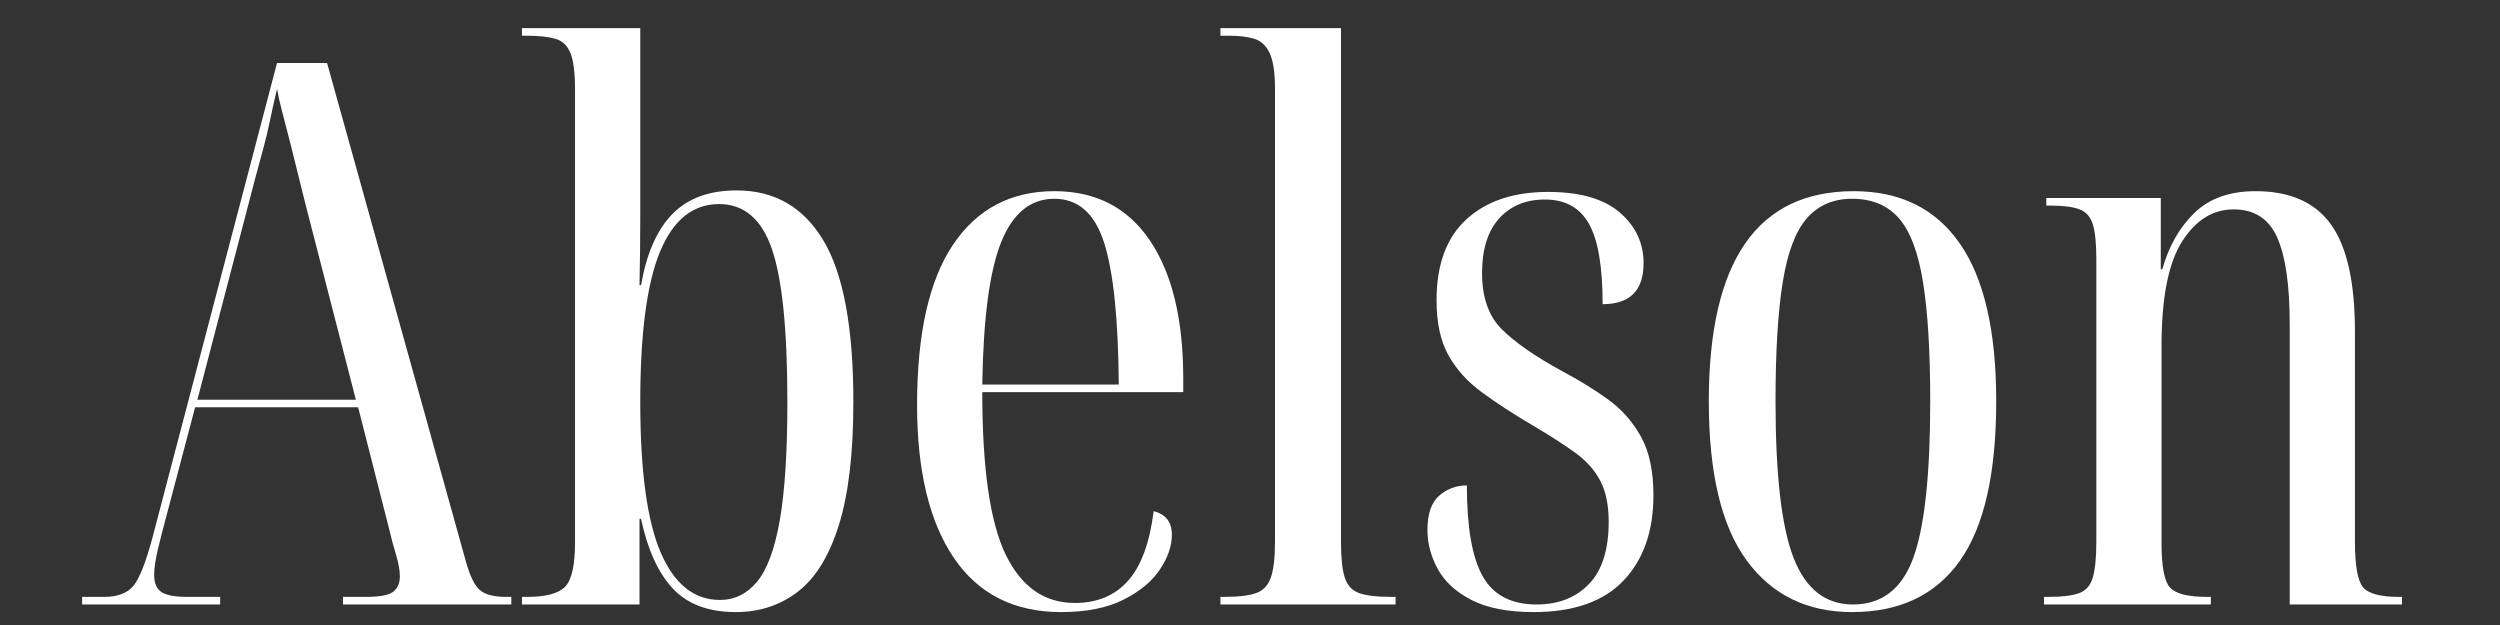
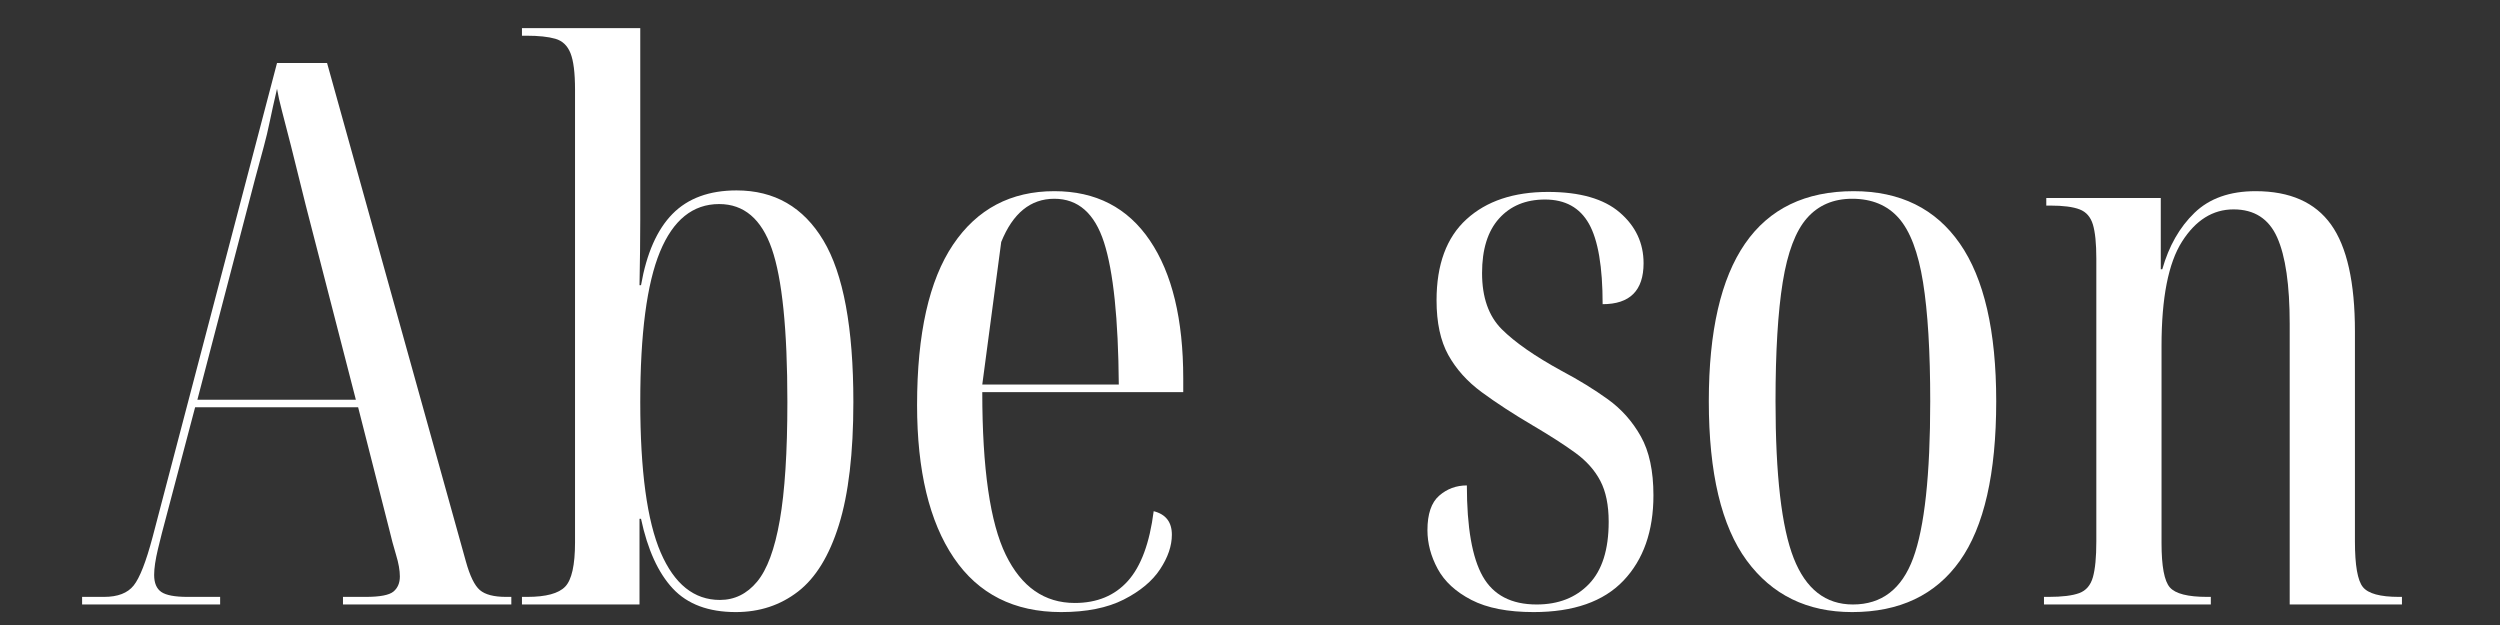
<svg xmlns="http://www.w3.org/2000/svg" width="1584" zoomAndPan="magnify" viewBox="0 0 1188 297" height="396" preserveAspectRatio="xMidYMid meet" version="1.0">
  <rect x="0" y="0" width="1188" height="297" fill="#333333" stroke="none" />
  <defs>
    <g />
  </defs>
  <g fill="#ffffff" fill-opacity="1">
    <g transform="translate(38.656, 287.25)">
      <g>
        <path d="M 0.359 0 L 0.359 -3.609 L 10.812 -3.609 C 17.301 -3.609 21.984 -5.41 24.859 -9.016 C 27.742 -12.617 30.75 -20.305 33.875 -32.078 L 92.984 -257.312 L 116.766 -257.312 L 182.703 -20.547 C 184.629 -13.578 186.852 -9.008 189.375 -6.844 C 191.895 -4.688 196.039 -3.609 201.812 -3.609 L 204.328 -3.609 L 204.328 0 L 124.328 0 L 124.328 -3.609 L 135.141 -3.609 C 141.867 -3.609 146.254 -4.445 148.297 -6.125 C 150.336 -7.812 151.359 -10.211 151.359 -13.328 C 151.359 -16.211 150.754 -19.633 149.547 -23.594 C 148.348 -27.562 147.27 -31.586 146.312 -35.672 L 131.531 -93.703 L 54.062 -93.703 L 40.359 -41.797 C 38.922 -36.516 37.598 -31.348 36.391 -26.297 C 35.191 -21.254 34.594 -17.172 34.594 -14.047 C 34.594 -10.203 35.734 -7.5 38.016 -5.938 C 40.297 -4.383 44.441 -3.609 50.453 -3.609 L 65.953 -3.609 L 65.953 0 Z M 55.141 -97.297 L 130.453 -97.297 L 106.672 -189.562 C 103.785 -201.332 101.441 -210.758 99.641 -217.844 C 97.836 -224.938 96.395 -230.523 95.312 -234.609 C 94.238 -238.691 93.461 -242.176 92.984 -245.062 C 91.535 -238.812 90.391 -233.645 89.547 -229.562 C 88.711 -225.477 87.754 -221.453 86.672 -217.484 C 85.586 -213.523 84.207 -208.422 82.531 -202.172 Z M 55.141 -97.297 " />
      </g>
    </g>
  </g>
  <g fill="#ffffff" fill-opacity="1">
    <g transform="translate(242.988, 287.25)">
      <g>
        <path d="M 106.672 3.609 C 93.691 3.609 83.719 -0.113 76.75 -7.562 C 69.789 -15.008 64.75 -26.062 61.625 -40.719 L 60.906 -40.719 L 60.906 0 L 5.047 0 L 5.047 -3.609 L 7.562 -3.609 C 16.457 -3.609 22.461 -5.227 25.578 -8.469 C 28.703 -11.707 30.266 -18.734 30.266 -29.547 L 30.266 -244.688 C 30.266 -252.625 29.547 -258.391 28.109 -261.984 C 26.672 -265.586 24.27 -267.867 20.906 -268.828 C 17.539 -269.797 12.973 -270.281 7.203 -270.281 L 5.047 -270.281 L 5.047 -273.891 L 61.266 -273.891 L 61.266 -206.5 C 61.266 -199.77 61.266 -191.957 61.266 -183.062 C 61.266 -174.176 61.145 -163.727 60.906 -151.719 L 61.625 -151.719 C 64.27 -166.852 69.254 -178.145 76.578 -185.594 C 83.91 -193.039 94.062 -196.766 107.031 -196.766 C 125.051 -196.766 138.805 -188.832 148.297 -172.969 C 157.785 -157.113 162.531 -131.531 162.531 -96.219 C 162.531 -71.957 160.242 -52.5 155.672 -37.844 C 151.109 -23.188 144.625 -12.613 136.219 -6.125 C 127.812 0.363 117.961 3.609 106.672 3.609 Z M 99.109 -2.156 C 106.066 -2.156 111.945 -5.035 116.75 -10.797 C 121.562 -16.566 125.164 -26.301 127.562 -40 C 129.969 -53.695 131.172 -72.438 131.172 -96.219 C 131.172 -130.57 128.707 -154.836 123.781 -169.016 C 118.863 -183.191 110.52 -190.281 98.75 -190.281 C 86.25 -190.281 76.875 -182.711 70.625 -167.578 C 64.383 -152.441 61.266 -128.656 61.266 -96.219 C 61.266 -63.539 64.504 -39.691 70.984 -24.672 C 77.473 -9.66 86.848 -2.156 99.109 -2.156 Z M 99.109 -2.156 " />
      </g>
    </g>
  </g>
  <g fill="#ffffff" fill-opacity="1">
    <g transform="translate(420.653, 287.25)">
      <g>
-         <path d="M 83.609 3.609 C 61.266 3.609 44.266 -4.977 32.609 -22.156 C 20.961 -39.344 15.141 -63.551 15.141 -94.781 C 15.141 -128.656 20.844 -154.062 32.25 -171 C 43.664 -187.938 59.703 -196.406 80.359 -196.406 C 100.066 -196.406 115.203 -188.598 125.766 -172.984 C 136.336 -157.367 141.625 -135.504 141.625 -107.391 L 141.625 -100.906 L 46.125 -100.906 C 46.125 -64.625 49.848 -38.852 57.297 -23.594 C 64.742 -8.344 75.676 -0.719 90.094 -0.719 C 100.664 -0.719 109.07 -4.203 115.312 -11.172 C 121.562 -18.141 125.648 -29.191 127.578 -44.328 C 133.336 -42.879 136.219 -39.156 136.219 -33.156 C 136.219 -27.863 134.352 -22.395 130.625 -16.75 C 126.906 -11.102 121.141 -6.297 113.328 -2.328 C 105.523 1.629 95.617 3.609 83.609 3.609 Z M 46.125 -104.516 L 111 -104.516 C 110.758 -135.742 108.414 -158.266 103.969 -172.078 C 99.52 -185.891 91.648 -192.797 80.359 -192.797 C 69.066 -192.797 60.656 -185.945 55.125 -172.25 C 49.602 -158.562 46.602 -135.984 46.125 -104.516 Z M 46.125 -104.516 " />
+         <path d="M 83.609 3.609 C 61.266 3.609 44.266 -4.977 32.609 -22.156 C 20.961 -39.344 15.141 -63.551 15.141 -94.781 C 15.141 -128.656 20.844 -154.062 32.25 -171 C 43.664 -187.938 59.703 -196.406 80.359 -196.406 C 100.066 -196.406 115.203 -188.598 125.766 -172.984 C 136.336 -157.367 141.625 -135.504 141.625 -107.391 L 141.625 -100.906 L 46.125 -100.906 C 46.125 -64.625 49.848 -38.852 57.297 -23.594 C 64.742 -8.344 75.676 -0.719 90.094 -0.719 C 100.664 -0.719 109.07 -4.203 115.312 -11.172 C 121.562 -18.141 125.648 -29.191 127.578 -44.328 C 133.336 -42.879 136.219 -39.156 136.219 -33.156 C 136.219 -27.863 134.352 -22.395 130.625 -16.75 C 126.906 -11.102 121.141 -6.297 113.328 -2.328 C 105.523 1.629 95.617 3.609 83.609 3.609 Z M 46.125 -104.516 L 111 -104.516 C 110.758 -135.742 108.414 -158.266 103.969 -172.078 C 99.52 -185.891 91.648 -192.797 80.359 -192.797 C 69.066 -192.797 60.656 -185.945 55.125 -172.25 Z M 46.125 -104.516 " />
      </g>
    </g>
  </g>
  <g fill="#ffffff" fill-opacity="1">
    <g transform="translate(575.974, 287.25)">
      <g>
-         <path d="M 3.969 0 L 3.969 -3.609 L 6.125 -3.609 C 12.613 -3.609 17.539 -4.207 20.906 -5.406 C 24.27 -6.602 26.609 -9.062 27.922 -12.781 C 29.242 -16.508 29.906 -22.219 29.906 -29.906 L 29.906 -245.062 C 29.906 -252.75 29.062 -258.391 27.375 -261.984 C 25.695 -265.586 23.238 -267.867 20 -268.828 C 16.758 -269.797 12.852 -270.281 8.281 -270.281 L 3.969 -270.281 L 3.969 -273.891 L 61.266 -273.891 L 61.266 -29.906 C 61.266 -22.219 61.863 -16.508 63.062 -12.781 C 64.27 -9.062 66.551 -6.602 69.906 -5.406 C 73.27 -4.207 78.316 -3.609 85.047 -3.609 L 87.203 -3.609 L 87.203 0 Z M 3.969 0 " />
-       </g>
+         </g>
    </g>
  </g>
  <g fill="#ffffff" fill-opacity="1">
    <g transform="translate(667.149, 287.25)">
      <g>
        <path d="M 61.625 3.609 C 49.375 3.609 39.523 1.688 32.078 -2.156 C 24.629 -6 19.281 -10.926 16.031 -16.938 C 12.789 -22.945 11.172 -29.07 11.172 -35.312 C 11.172 -43 13.031 -48.461 16.75 -51.703 C 20.477 -54.953 24.863 -56.578 29.906 -56.578 C 29.906 -36.641 32.426 -22.223 37.469 -13.328 C 42.52 -4.441 51.051 0 63.062 0 C 73.395 0 81.68 -3.238 87.922 -9.719 C 94.172 -16.207 97.297 -26.062 97.297 -39.281 C 97.297 -47.207 95.973 -53.691 93.328 -58.734 C 90.691 -63.785 86.727 -68.234 81.438 -72.078 C 76.156 -75.922 69.43 -80.242 61.266 -85.047 C 51.891 -90.578 43.781 -95.863 36.938 -100.906 C 30.094 -105.945 24.805 -111.832 21.078 -118.562 C 17.359 -125.289 15.5 -133.941 15.5 -144.516 C 15.5 -161.566 20.242 -174.414 29.734 -183.062 C 39.223 -191.719 52.133 -196.047 68.469 -196.047 C 83.602 -196.047 94.953 -192.801 102.516 -186.312 C 110.086 -179.82 113.875 -171.773 113.875 -162.172 C 113.875 -149.191 107.391 -142.703 94.422 -142.703 C 94.422 -160.484 92.254 -173.219 87.922 -180.906 C 83.598 -188.594 76.633 -192.438 67.031 -192.438 C 57.895 -192.438 50.625 -189.43 45.219 -183.422 C 39.82 -177.422 37.125 -168.773 37.125 -157.484 C 37.125 -145.953 40.242 -137.062 46.484 -130.812 C 52.734 -124.57 62.223 -117.969 74.953 -111 C 83.117 -106.676 90.445 -102.172 96.938 -97.484 C 103.426 -92.797 108.648 -86.906 112.609 -79.812 C 116.578 -72.727 118.562 -63.422 118.562 -51.891 C 118.562 -34.836 113.816 -21.32 104.328 -11.344 C 94.836 -1.375 80.602 3.609 61.625 3.609 Z M 61.625 3.609 " />
      </g>
    </g>
  </g>
  <g fill="#ffffff" fill-opacity="1">
    <g transform="translate(796.884, 287.25)">
      <g>
        <path d="M 83.25 3.609 C 61.863 3.609 45.164 -4.555 33.156 -20.891 C 21.145 -37.234 15.141 -62.461 15.141 -96.578 C 15.141 -163.129 38.082 -196.406 83.969 -196.406 C 106.07 -196.406 122.891 -188.113 134.422 -171.531 C 145.953 -154.957 151.719 -129.973 151.719 -96.578 C 151.719 -62.223 145.953 -36.938 134.422 -20.719 C 122.891 -4.5 105.832 3.609 83.25 3.609 Z M 83.609 0 C 97.297 0 106.844 -7.328 112.25 -21.984 C 117.656 -36.641 120.359 -61.504 120.359 -96.578 C 120.359 -120.117 119.219 -138.977 116.938 -153.156 C 114.656 -167.332 110.812 -177.484 105.406 -183.609 C 100 -189.734 92.613 -192.797 83.25 -192.797 C 74.352 -192.797 67.203 -189.734 61.797 -183.609 C 56.398 -177.484 52.555 -167.332 50.266 -153.156 C 47.984 -138.977 46.844 -120.117 46.844 -96.578 C 46.844 -61.504 49.723 -36.641 55.484 -21.984 C 61.254 -7.328 70.629 0 83.609 0 Z M 83.609 0 " />
      </g>
    </g>
  </g>
  <g fill="#ffffff" fill-opacity="1">
    <g transform="translate(963.737, 287.25)">
      <g>
        <path d="M 7.562 0 L 7.562 -3.609 L 9.734 -3.609 C 16.211 -3.609 21.07 -4.207 24.312 -5.406 C 27.562 -6.602 29.727 -9.125 30.812 -12.969 C 31.895 -16.812 32.438 -22.457 32.438 -29.906 L 32.438 -164.328 C 32.438 -171.535 31.895 -176.941 30.812 -180.547 C 29.727 -184.148 27.625 -186.551 24.5 -187.75 C 21.383 -188.957 16.703 -189.562 10.453 -189.562 L 8.656 -189.562 L 8.656 -193.156 L 63.062 -193.156 L 63.062 -159.281 L 63.781 -159.281 C 66.906 -170.332 72.008 -179.281 79.094 -186.125 C 86.188 -192.977 95.859 -196.406 108.109 -196.406 C 124.453 -196.406 136.406 -191.117 143.969 -180.547 C 151.539 -169.973 155.328 -153.035 155.328 -129.734 L 155.328 -29.906 C 155.328 -18.613 156.586 -11.406 159.109 -8.281 C 161.629 -5.164 167.332 -3.609 176.219 -3.609 L 177.672 -3.609 L 177.672 0 L 124.328 0 L 124.328 -133.344 C 124.328 -151.844 122.344 -165.535 118.375 -174.422 C 114.414 -183.305 107.508 -187.75 97.656 -187.75 C 87.812 -187.75 79.645 -182.645 73.156 -172.438 C 66.664 -162.227 63.422 -145.711 63.422 -122.891 L 63.422 -29.188 C 63.422 -18.133 64.742 -11.109 67.391 -8.109 C 70.035 -5.109 75.922 -3.609 85.047 -3.609 L 86.844 -3.609 L 86.844 0 Z M 7.562 0 " />
      </g>
    </g>
  </g>
</svg>